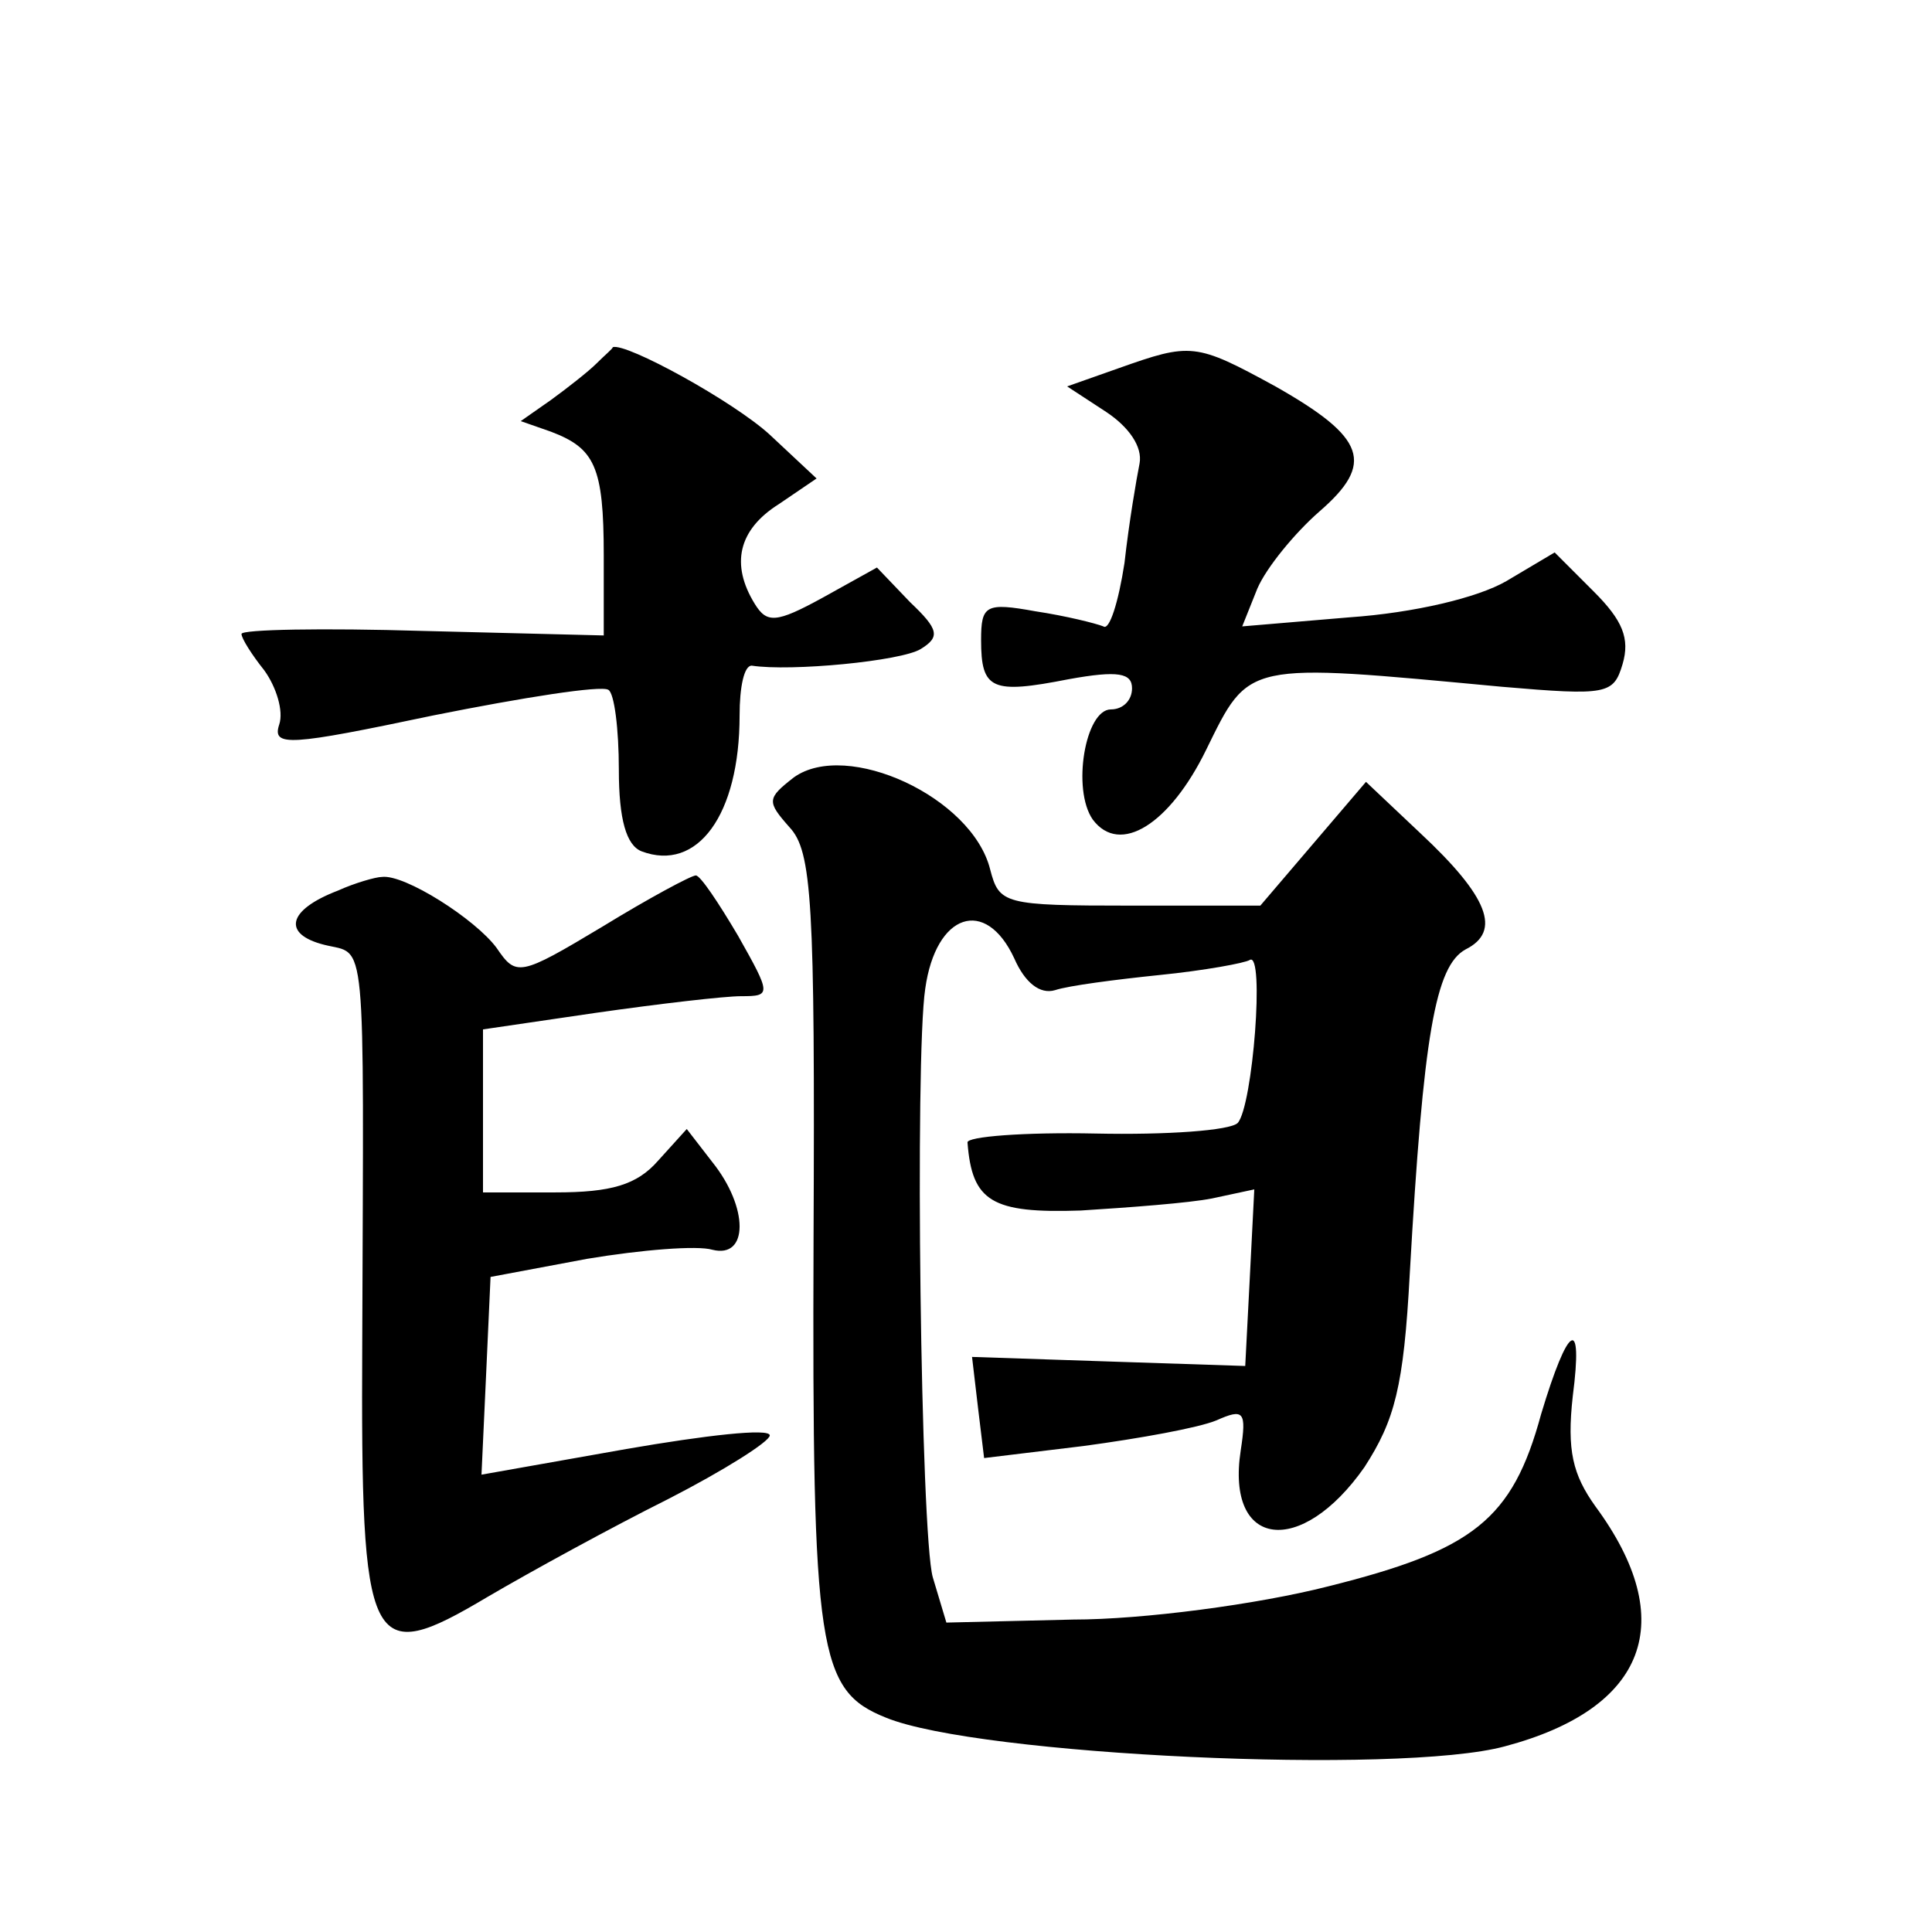
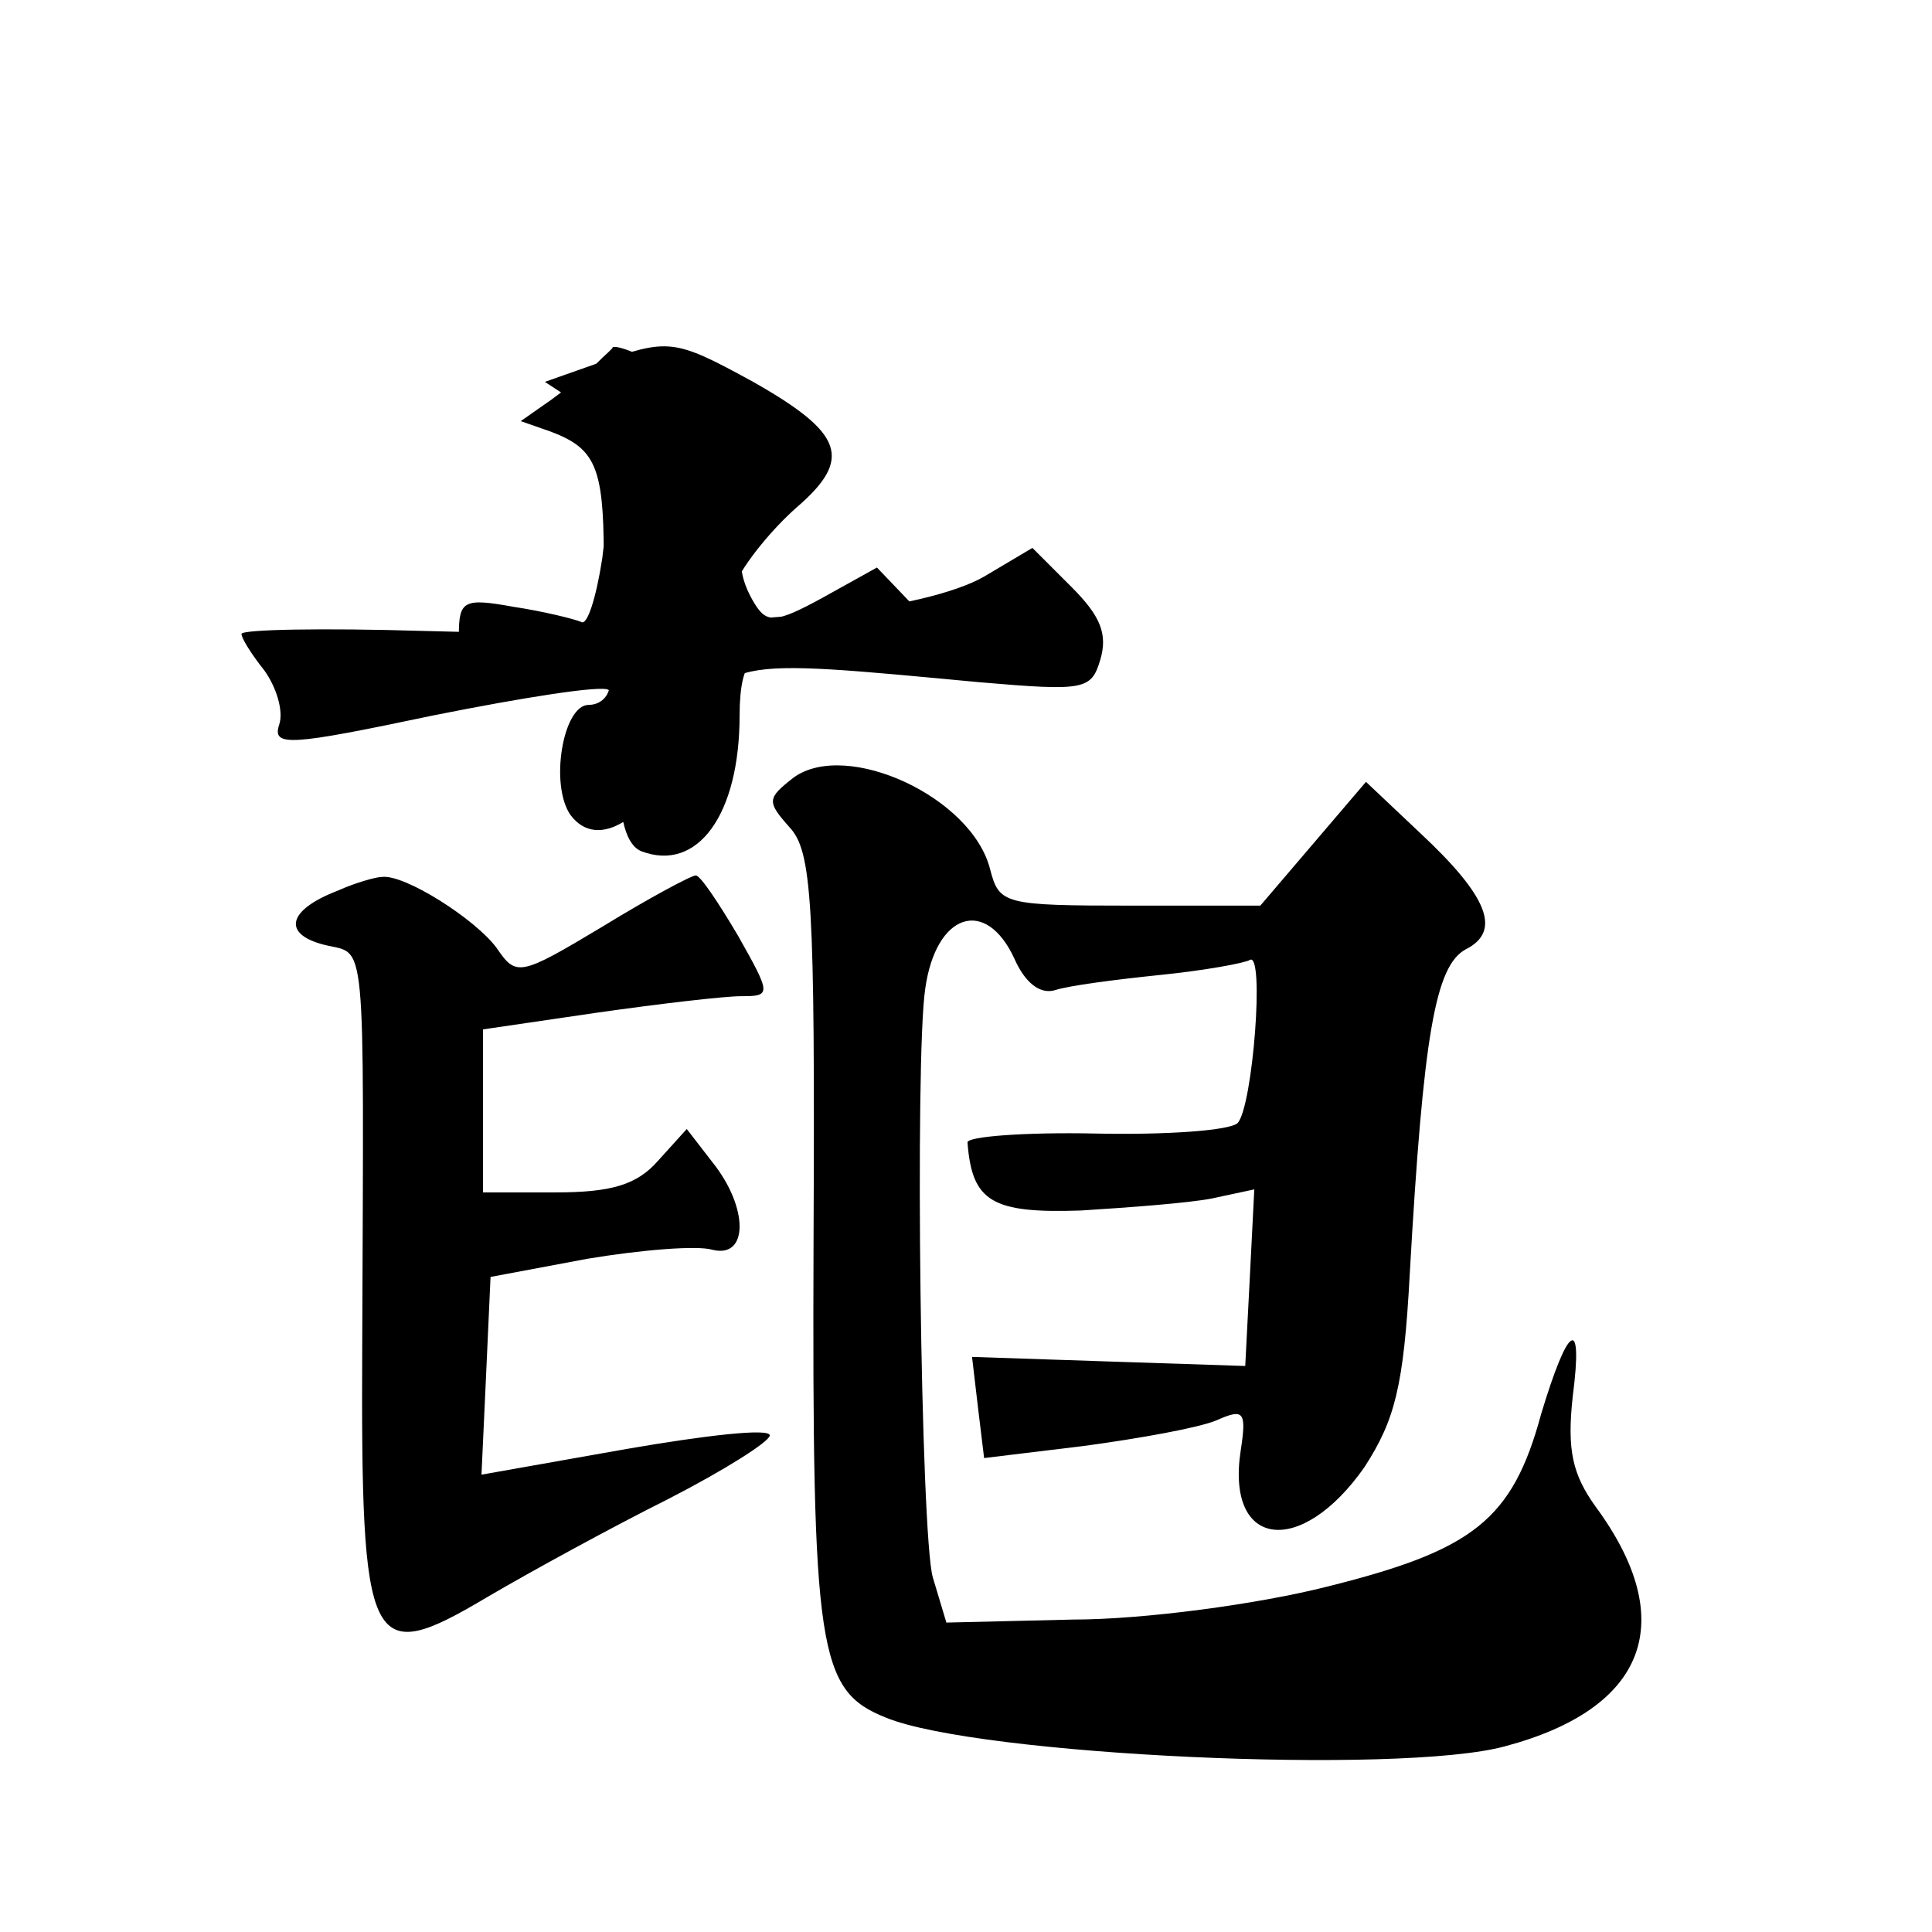
<svg xmlns="http://www.w3.org/2000/svg" version="1.0" width="128pt" height="128pt" viewBox="0 0 128 128" preserveAspectRatio="xMidYMid meet">
  <g transform="translate(0,128) scale(0.1,-0.1)" fill="#0" stroke="none">
-     <path d="M395 1039 c-5 -5 -19 -16 -30 -24 l-20 -14 20 -7 c29 -11 35 -23 35 -82 l0 -53 -120 3 c-66 2 -120 1 -120 -2 0 -3 7 -14 15 -24 8 -11 13 -27 10 -36 -5 -15 7 -14 102 6 60 12 111 20 116 17 4 -2 7 -26 7 -53 0 -33 5 -50 15 -54 37 -14 65 24 65 90 0 19 3 33 8 33 26 -4 99 3 112 11 13 8 12 13 -7 31 l-22 23 -36 -20 c-31 -17 -37 -17 -45 -4 -16 26 -11 49 16 66 l25 17 -31 29 c-24 22 -95 61 -104 58 0 -1 -5 -5 -11 -11z M741 1036 l-34 -12 26 -17 c15 -10 24 -23 22 -34 -2 -10 -7 -39 -10 -66 -4 -26 -10 -45 -14 -42 -5 2 -25 7 -45 10 -33 6 -36 4 -36 -19 0 -33 7 -36 58 -26 33 6 42 4 42 -6 0 -8 -6 -14 -14 -14 -17 0 -26 -53 -12 -73 18 -24 51 -3 75 46 29 59 25 58 196 42 70 -6 74 -5 80 15 5 17 0 29 -19 48 l-26 26 -32 -19 c-19 -11 -61 -21 -104 -24 l-71 -6 10 25 c6 14 25 37 41 51 37 32 31 49 -29 83 -53 29 -56 29 -104 12z M526 765 c-18 -14 -18 -16 -3 -33 15 -16 17 -49 16 -273 -1 -274 3 -299 48 -317 61 -25 340 -38 410 -19 94 25 116 83 60 159 -15 21 -19 37 -15 73 7 54 -3 48 -21 -12 -19 -70 -45 -90 -141 -114 -47 -12 -123 -22 -169 -22 l-84 -2 -9 30 c-8 28 -12 344 -5 390 7 50 40 61 59 20 7 -16 17 -24 27 -21 9 3 40 7 69 10 30 3 57 8 60 10 10 6 2 -97 -8 -108 -5 -5 -47 -8 -94 -7 -47 1 -86 -2 -85 -6 3 -39 16 -47 75 -45 32 2 72 5 87 8 l28 6 -3 -59 -3 -58 -91 3 -90 3 4 -34 4 -33 66 8 c37 5 76 12 88 17 18 8 20 6 16 -20 -10 -65 40 -71 82 -11 20 31 26 53 30 128 9 159 17 204 37 215 24 12 15 35 -30 77 l-36 34 -35 -41 -35 -41 -86 0 c-84 0 -87 1 -93 24 -12 48 -95 86 -130 61z M224 690 c-34 -13 -37 -29 -9 -36 28 -7 26 13 25 -263 -1 -206 4 -216 83 -169 29 17 82 46 120 65 37 19 67 38 67 42 0 5 -43 0 -95 -9 l-96 -17 3 65 3 66 64 12 c36 6 73 9 83 6 24 -6 24 28 0 58 l-17 22 -19 -21 c-14 -16 -31 -21 -68 -21 l-48 0 0 54 0 54 75 11 c42 6 85 11 96 11 20 0 20 1 -2 40 -13 22 -25 40 -28 40 -3 0 -31 -15 -62 -34 -55 -33 -57 -33 -70 -14 -14 19 -61 49 -76 47 -4 0 -18 -4 -29 -9z" />
+     <path d="M395 1039 c-5 -5 -19 -16 -30 -24 l-20 -14 20 -7 c29 -11 35 -23 35 -82 l0 -53 -120 3 c-66 2 -120 1 -120 -2 0 -3 7 -14 15 -24 8 -11 13 -27 10 -36 -5 -15 7 -14 102 6 60 12 111 20 116 17 4 -2 7 -26 7 -53 0 -33 5 -50 15 -54 37 -14 65 24 65 90 0 19 3 33 8 33 26 -4 99 3 112 11 13 8 12 13 -7 31 l-22 23 -36 -20 c-31 -17 -37 -17 -45 -4 -16 26 -11 49 16 66 l25 17 -31 29 c-24 22 -95 61 -104 58 0 -1 -5 -5 -11 -11z l-34 -12 26 -17 c15 -10 24 -23 22 -34 -2 -10 -7 -39 -10 -66 -4 -26 -10 -45 -14 -42 -5 2 -25 7 -45 10 -33 6 -36 4 -36 -19 0 -33 7 -36 58 -26 33 6 42 4 42 -6 0 -8 -6 -14 -14 -14 -17 0 -26 -53 -12 -73 18 -24 51 -3 75 46 29 59 25 58 196 42 70 -6 74 -5 80 15 5 17 0 29 -19 48 l-26 26 -32 -19 c-19 -11 -61 -21 -104 -24 l-71 -6 10 25 c6 14 25 37 41 51 37 32 31 49 -29 83 -53 29 -56 29 -104 12z M526 765 c-18 -14 -18 -16 -3 -33 15 -16 17 -49 16 -273 -1 -274 3 -299 48 -317 61 -25 340 -38 410 -19 94 25 116 83 60 159 -15 21 -19 37 -15 73 7 54 -3 48 -21 -12 -19 -70 -45 -90 -141 -114 -47 -12 -123 -22 -169 -22 l-84 -2 -9 30 c-8 28 -12 344 -5 390 7 50 40 61 59 20 7 -16 17 -24 27 -21 9 3 40 7 69 10 30 3 57 8 60 10 10 6 2 -97 -8 -108 -5 -5 -47 -8 -94 -7 -47 1 -86 -2 -85 -6 3 -39 16 -47 75 -45 32 2 72 5 87 8 l28 6 -3 -59 -3 -58 -91 3 -90 3 4 -34 4 -33 66 8 c37 5 76 12 88 17 18 8 20 6 16 -20 -10 -65 40 -71 82 -11 20 31 26 53 30 128 9 159 17 204 37 215 24 12 15 35 -30 77 l-36 34 -35 -41 -35 -41 -86 0 c-84 0 -87 1 -93 24 -12 48 -95 86 -130 61z M224 690 c-34 -13 -37 -29 -9 -36 28 -7 26 13 25 -263 -1 -206 4 -216 83 -169 29 17 82 46 120 65 37 19 67 38 67 42 0 5 -43 0 -95 -9 l-96 -17 3 65 3 66 64 12 c36 6 73 9 83 6 24 -6 24 28 0 58 l-17 22 -19 -21 c-14 -16 -31 -21 -68 -21 l-48 0 0 54 0 54 75 11 c42 6 85 11 96 11 20 0 20 1 -2 40 -13 22 -25 40 -28 40 -3 0 -31 -15 -62 -34 -55 -33 -57 -33 -70 -14 -14 19 -61 49 -76 47 -4 0 -18 -4 -29 -9z" />
  </g>
</svg>